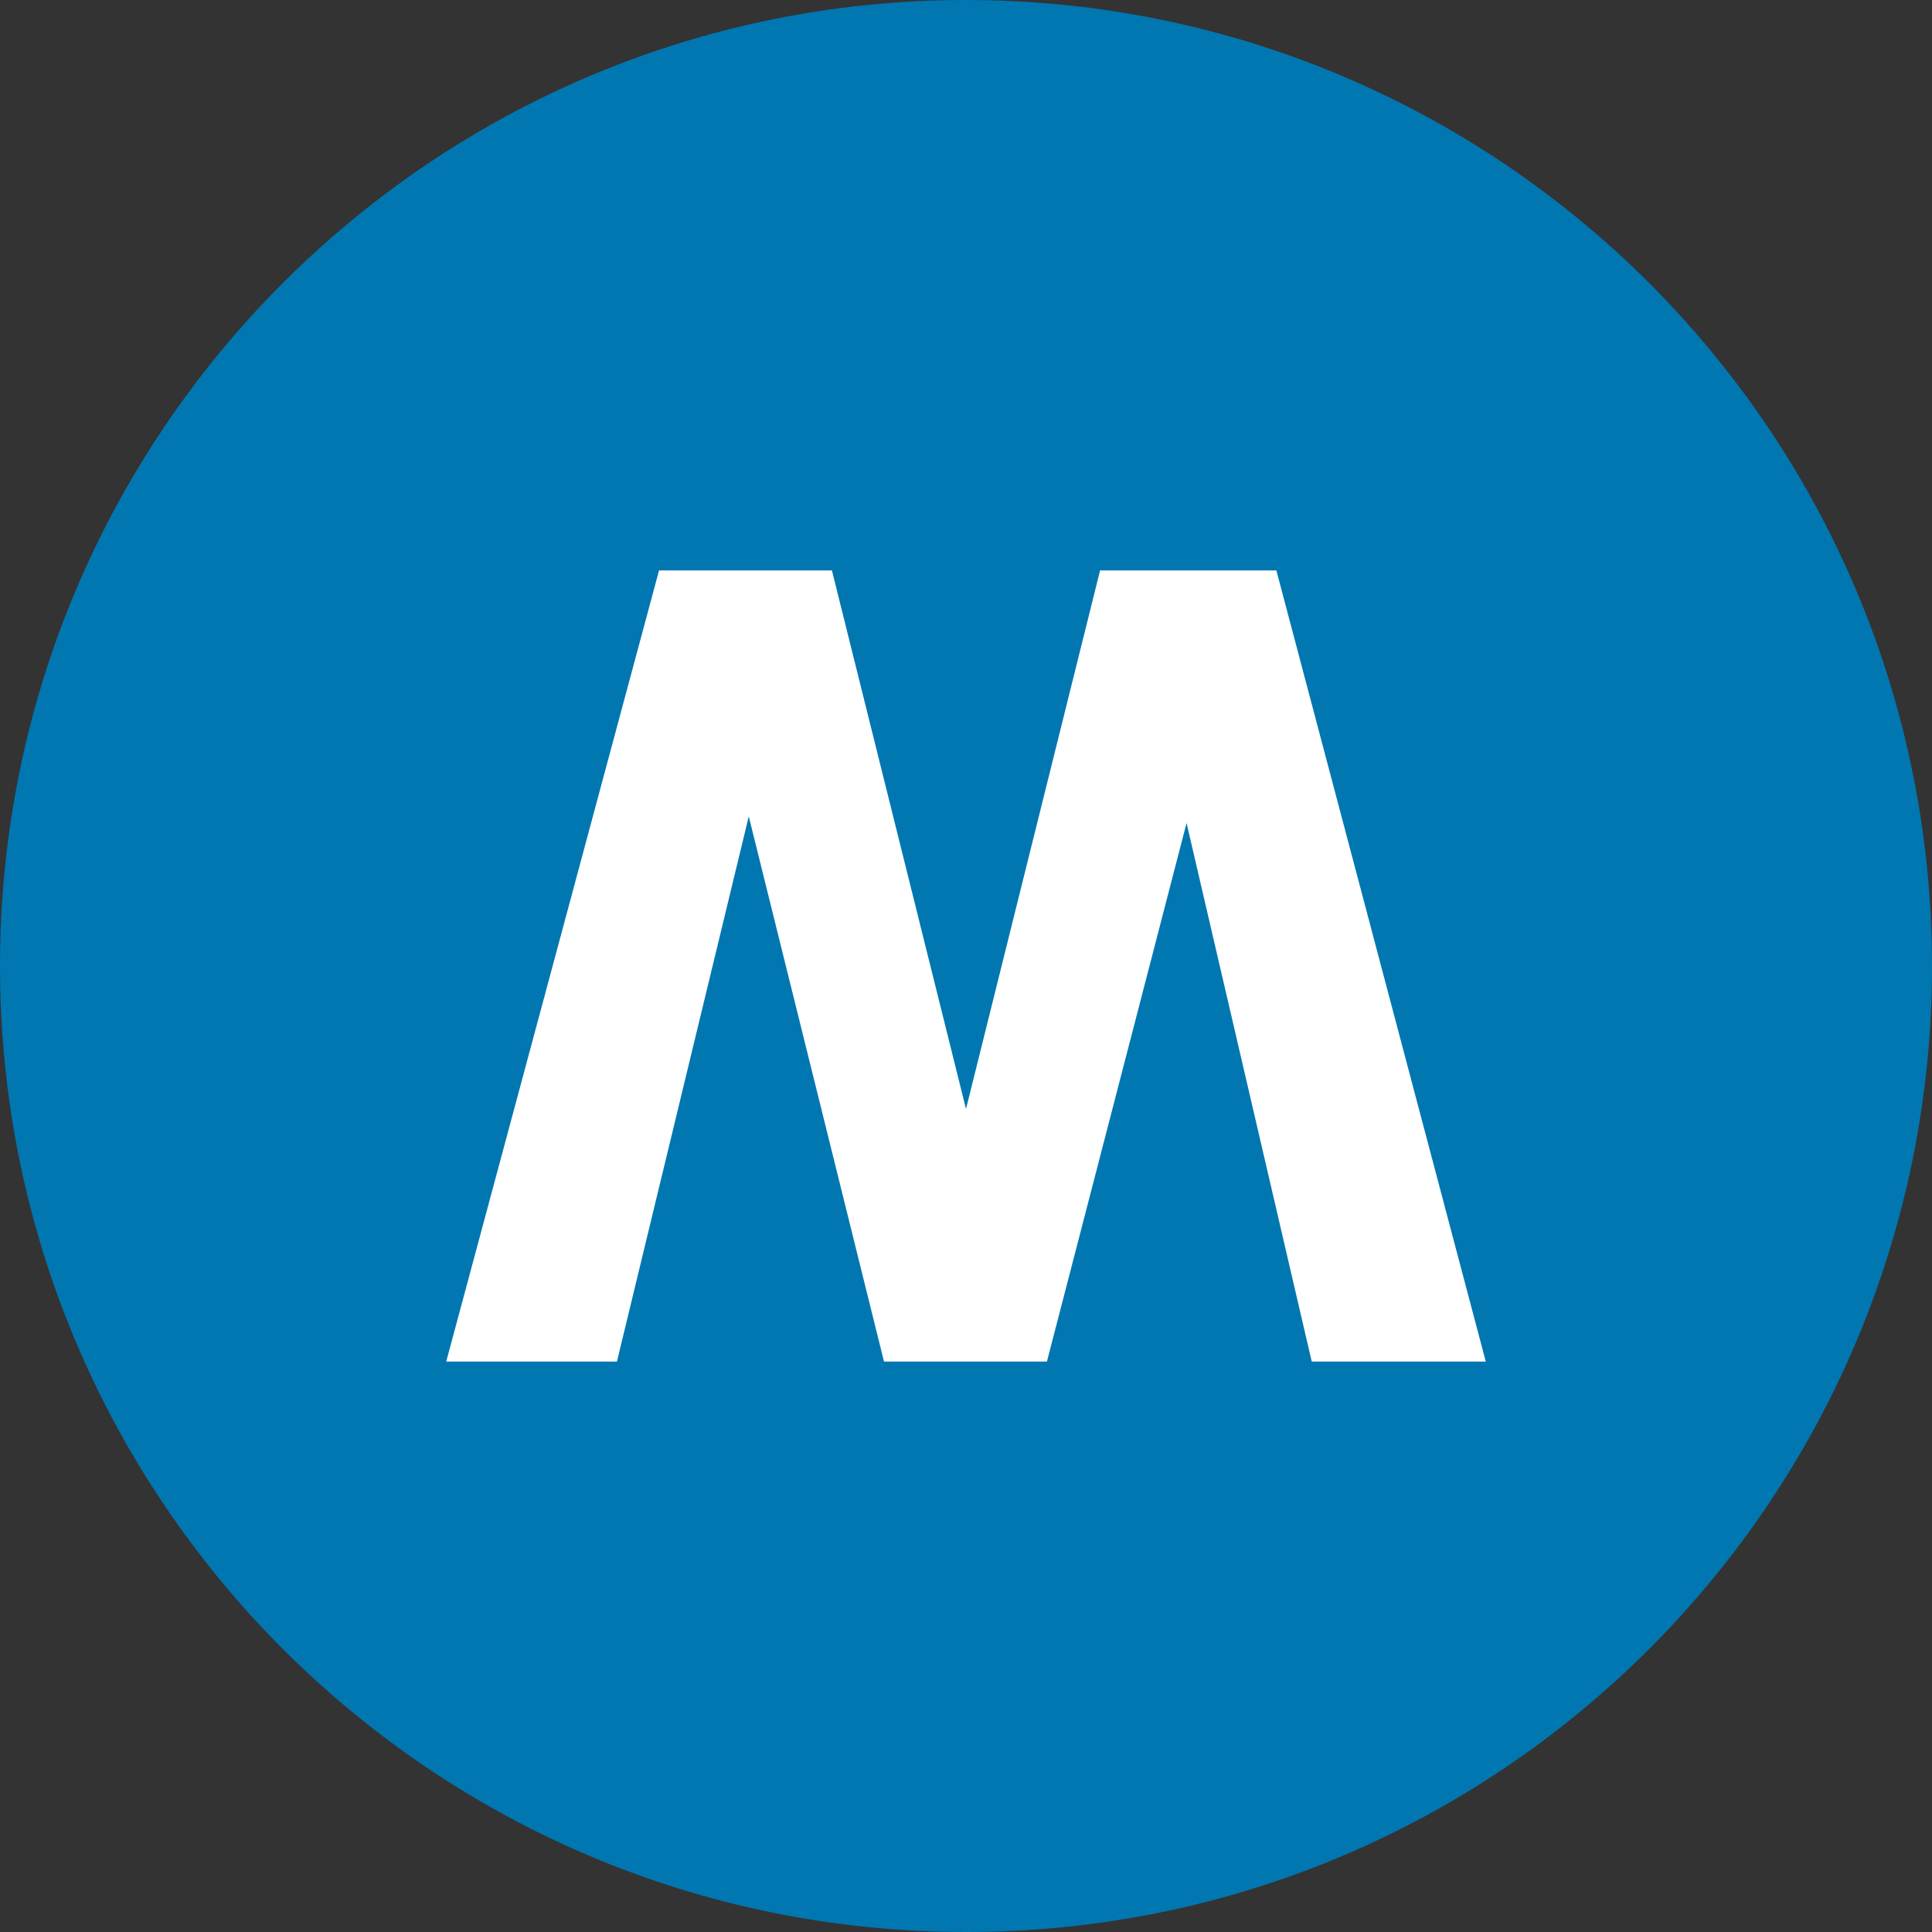
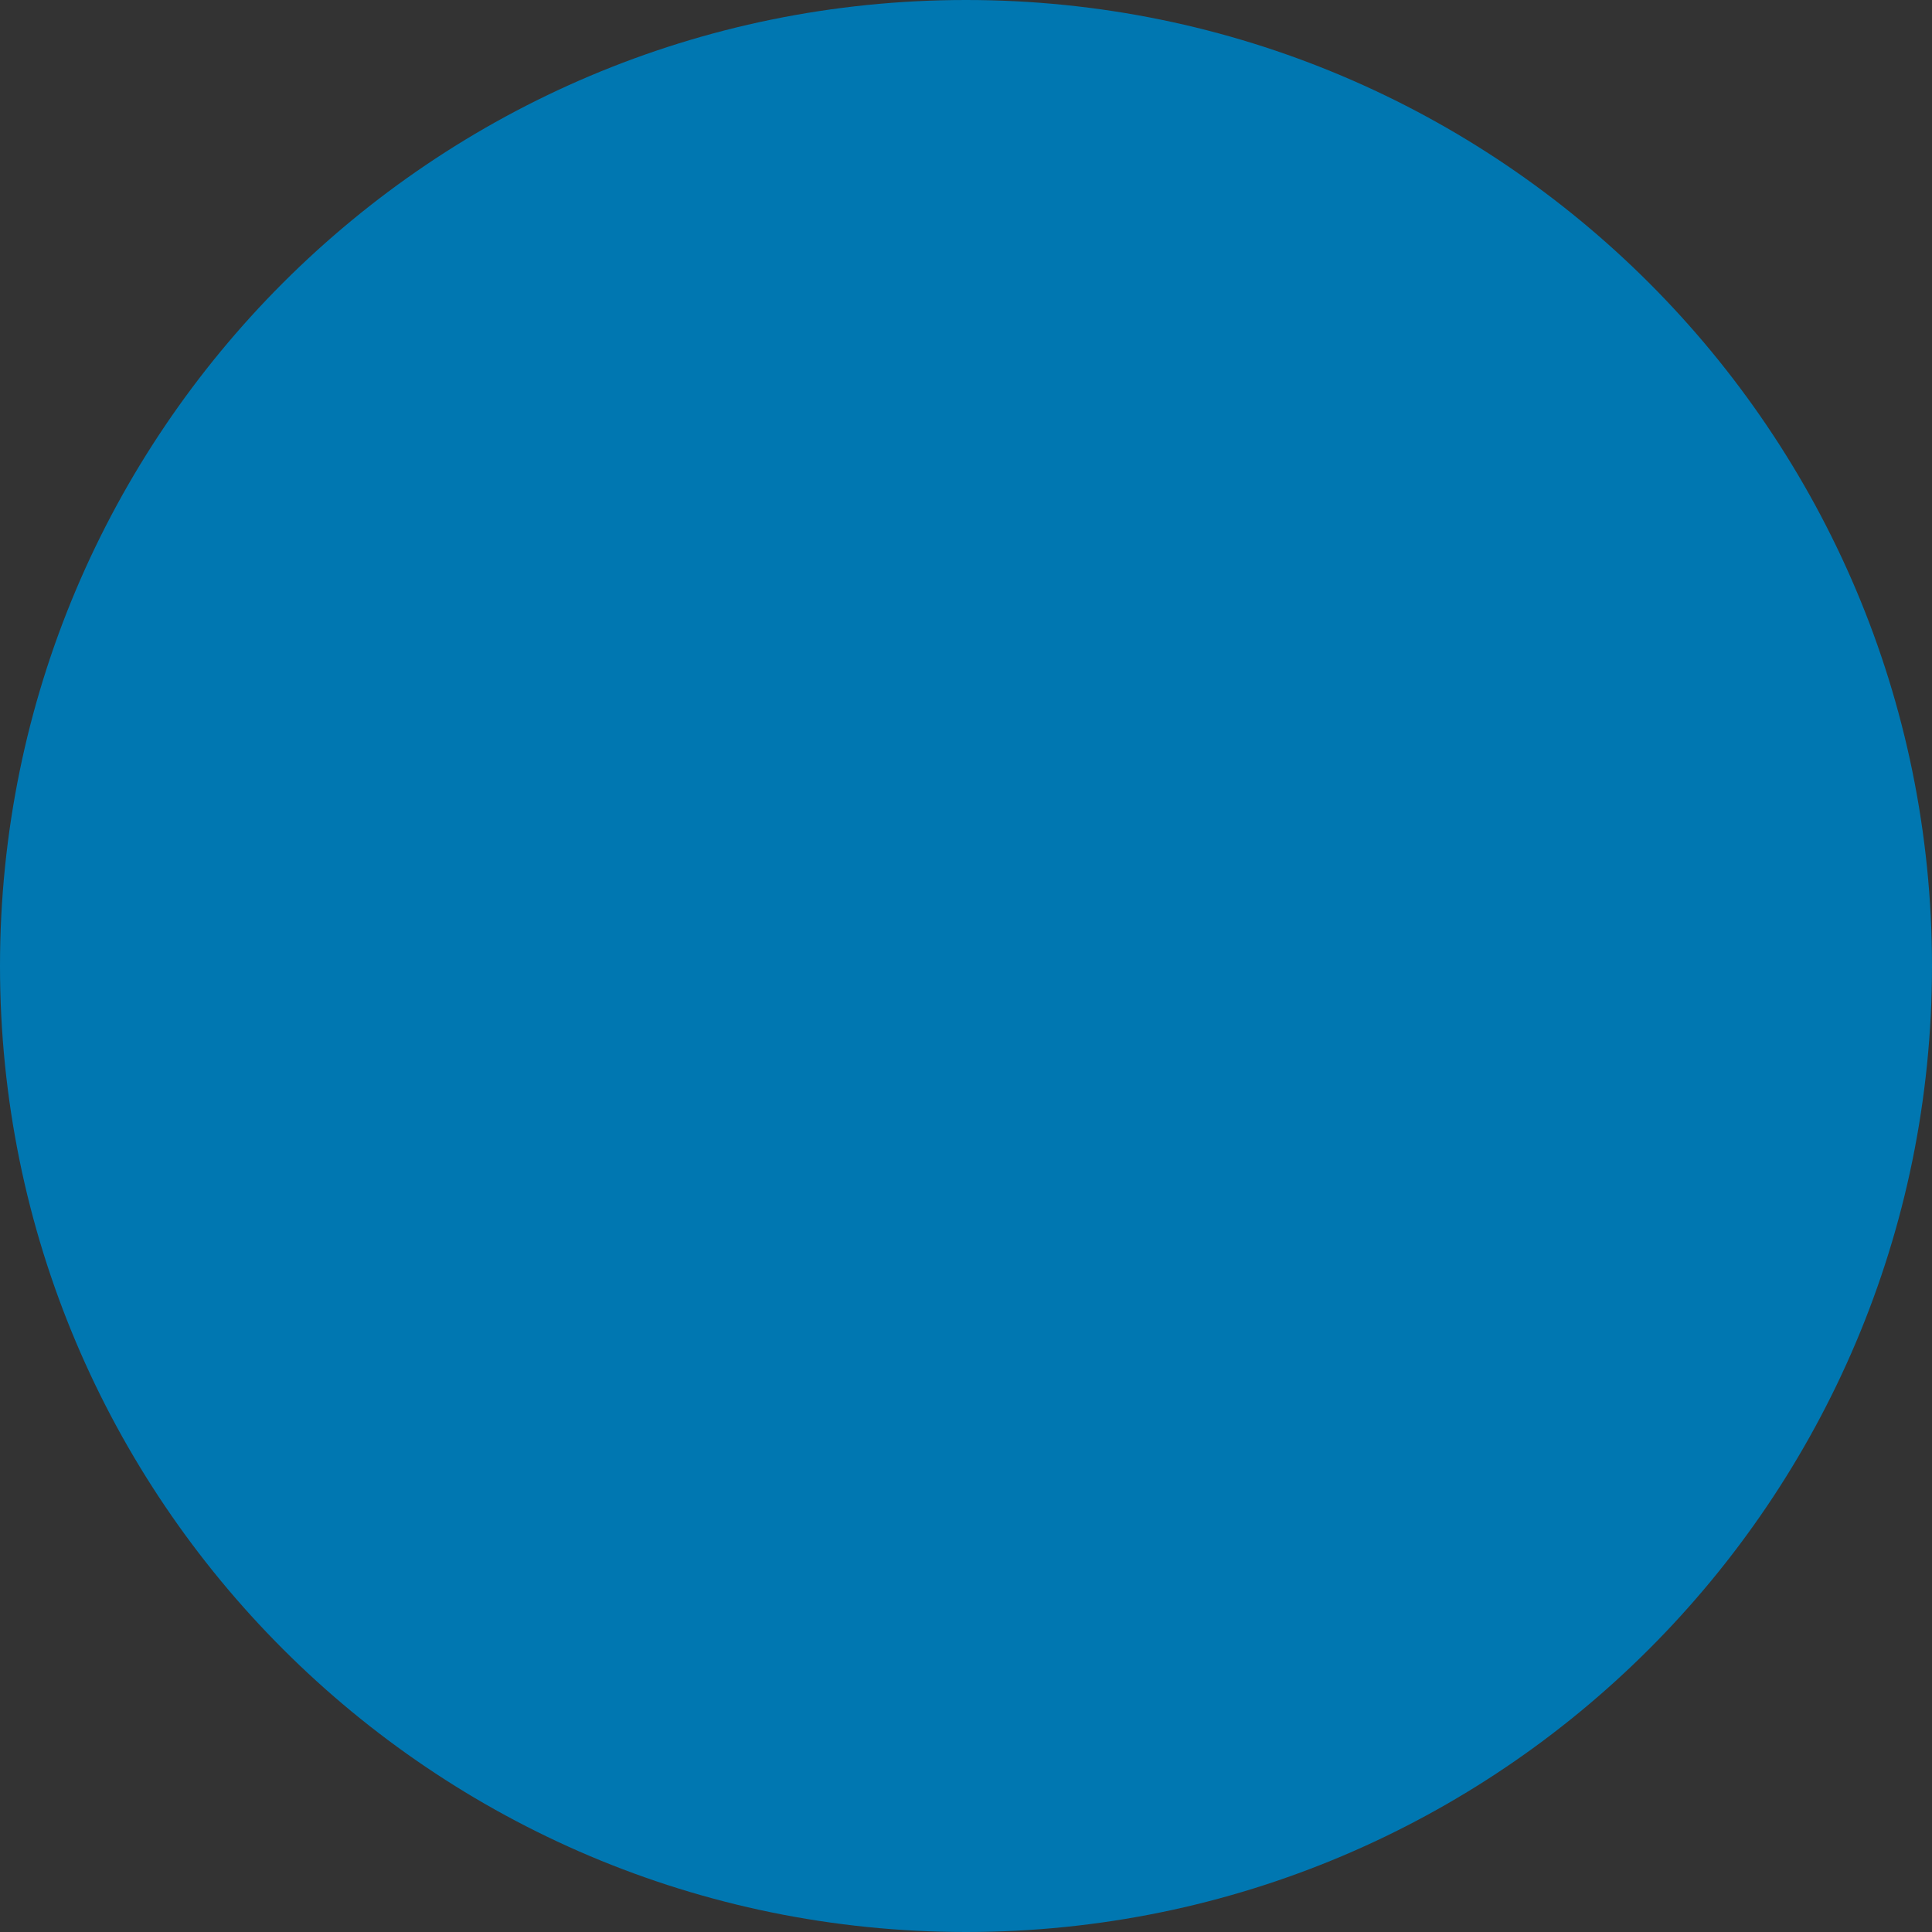
<svg xmlns="http://www.w3.org/2000/svg" width="25px" height="25px" viewBox="0 0 25 25" version="1.1">
  <rect x="0" y="0" width="25" height="25" fill="#333333" stroke="none" />
  <title>Mini futures_ic</title>
  <desc>Created with Sketch.</desc>
  <defs />
  <g id="Sidor" stroke="none" stroke-width="1" fill="none" fill-rule="evenodd">
    <g id="Utbud---Handelsutbud" transform="translate(-228, -1668)">
      <g id="Mini-futures_ic" transform="translate(228, 1668)">
        <g>
          <path d="M12.5,25 C19.404,25 25,19.404 25,12.5 C25,5.596 19.404,0 12.5,0 C5.596,0 0,5.596 0,12.5 C0,19.404 5.596,25 12.5,25 Z" id="Oval" fill="#0077B1" transform="translate(12.5, 12.5) rotate(-180) translate(-12.5, -12.5) " />
-           <polygon id="Path" fill="#FFFFFF" transform="translate(12.5, 12.5) rotate(-180) translate(-12.5, -12.5) " points="12.5 10.65 10.765 17.619 8.484 17.619 5.774 7.381 8.026 7.381 9.646 14.35 11.453 7.381 13.561 7.381 15.311 14.436 17.017 7.381 19.226 7.381 16.472 17.619 14.235 17.619" />
        </g>
      </g>
    </g>
  </g>
</svg>